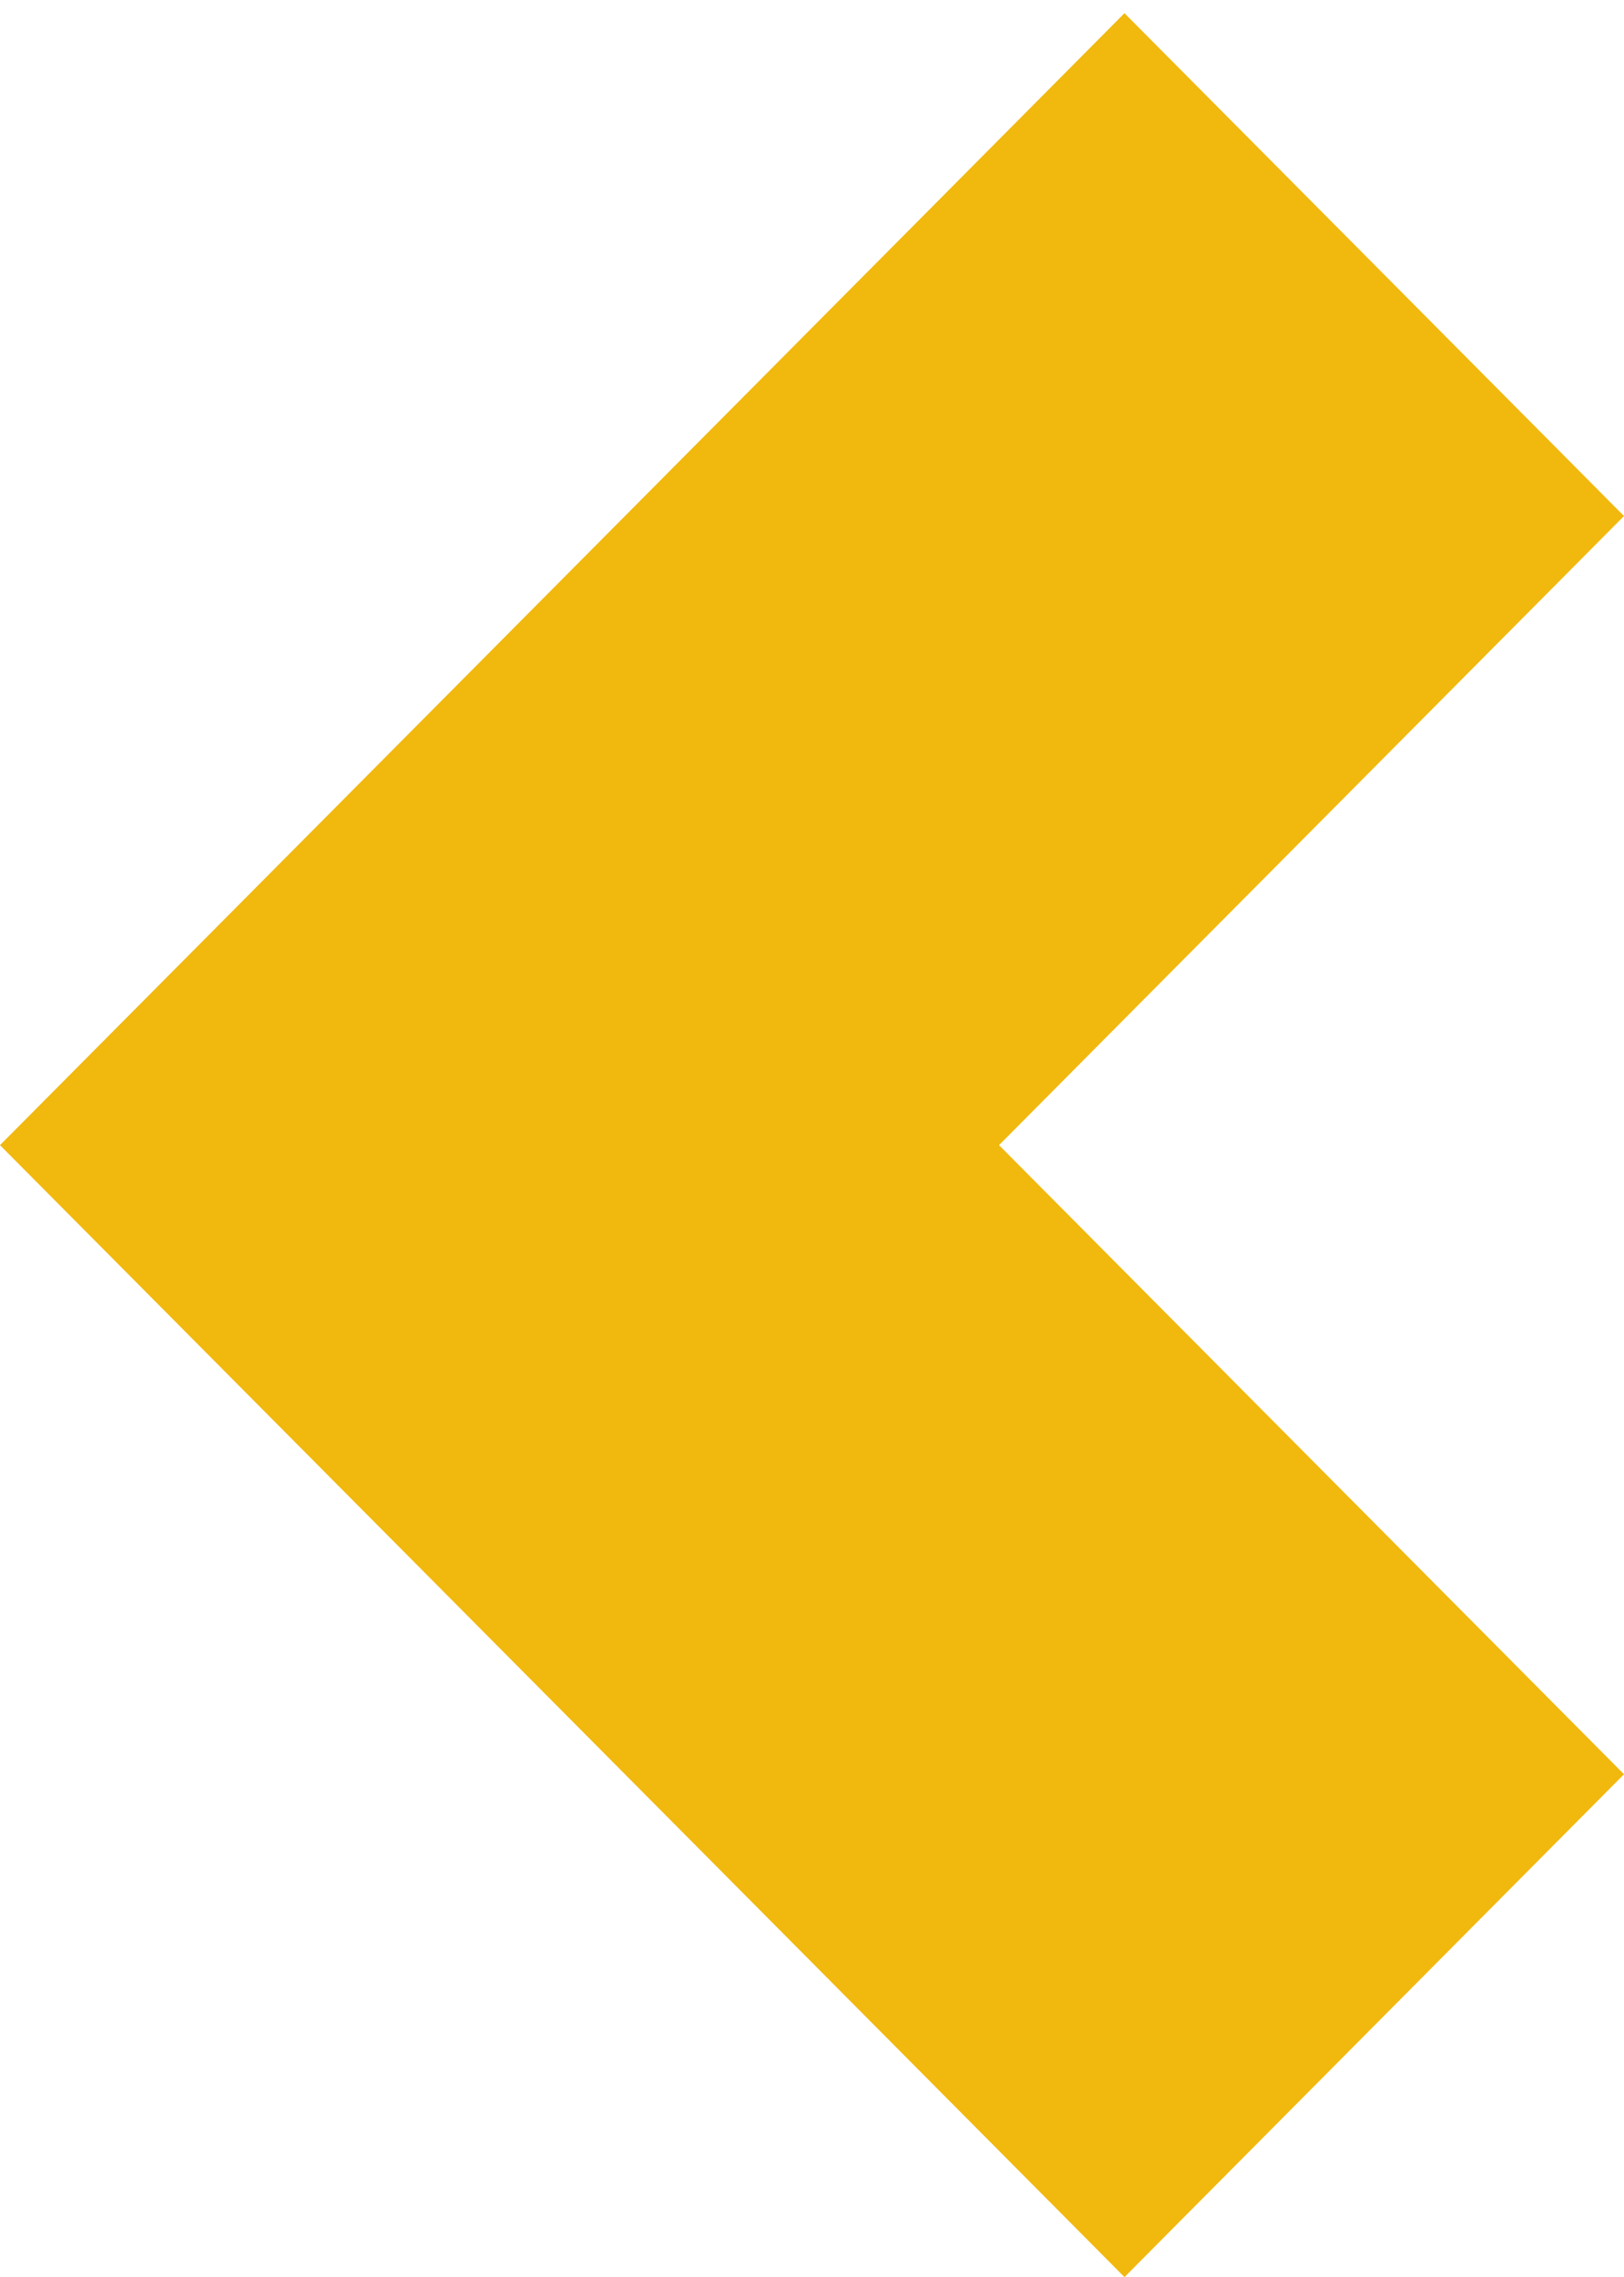
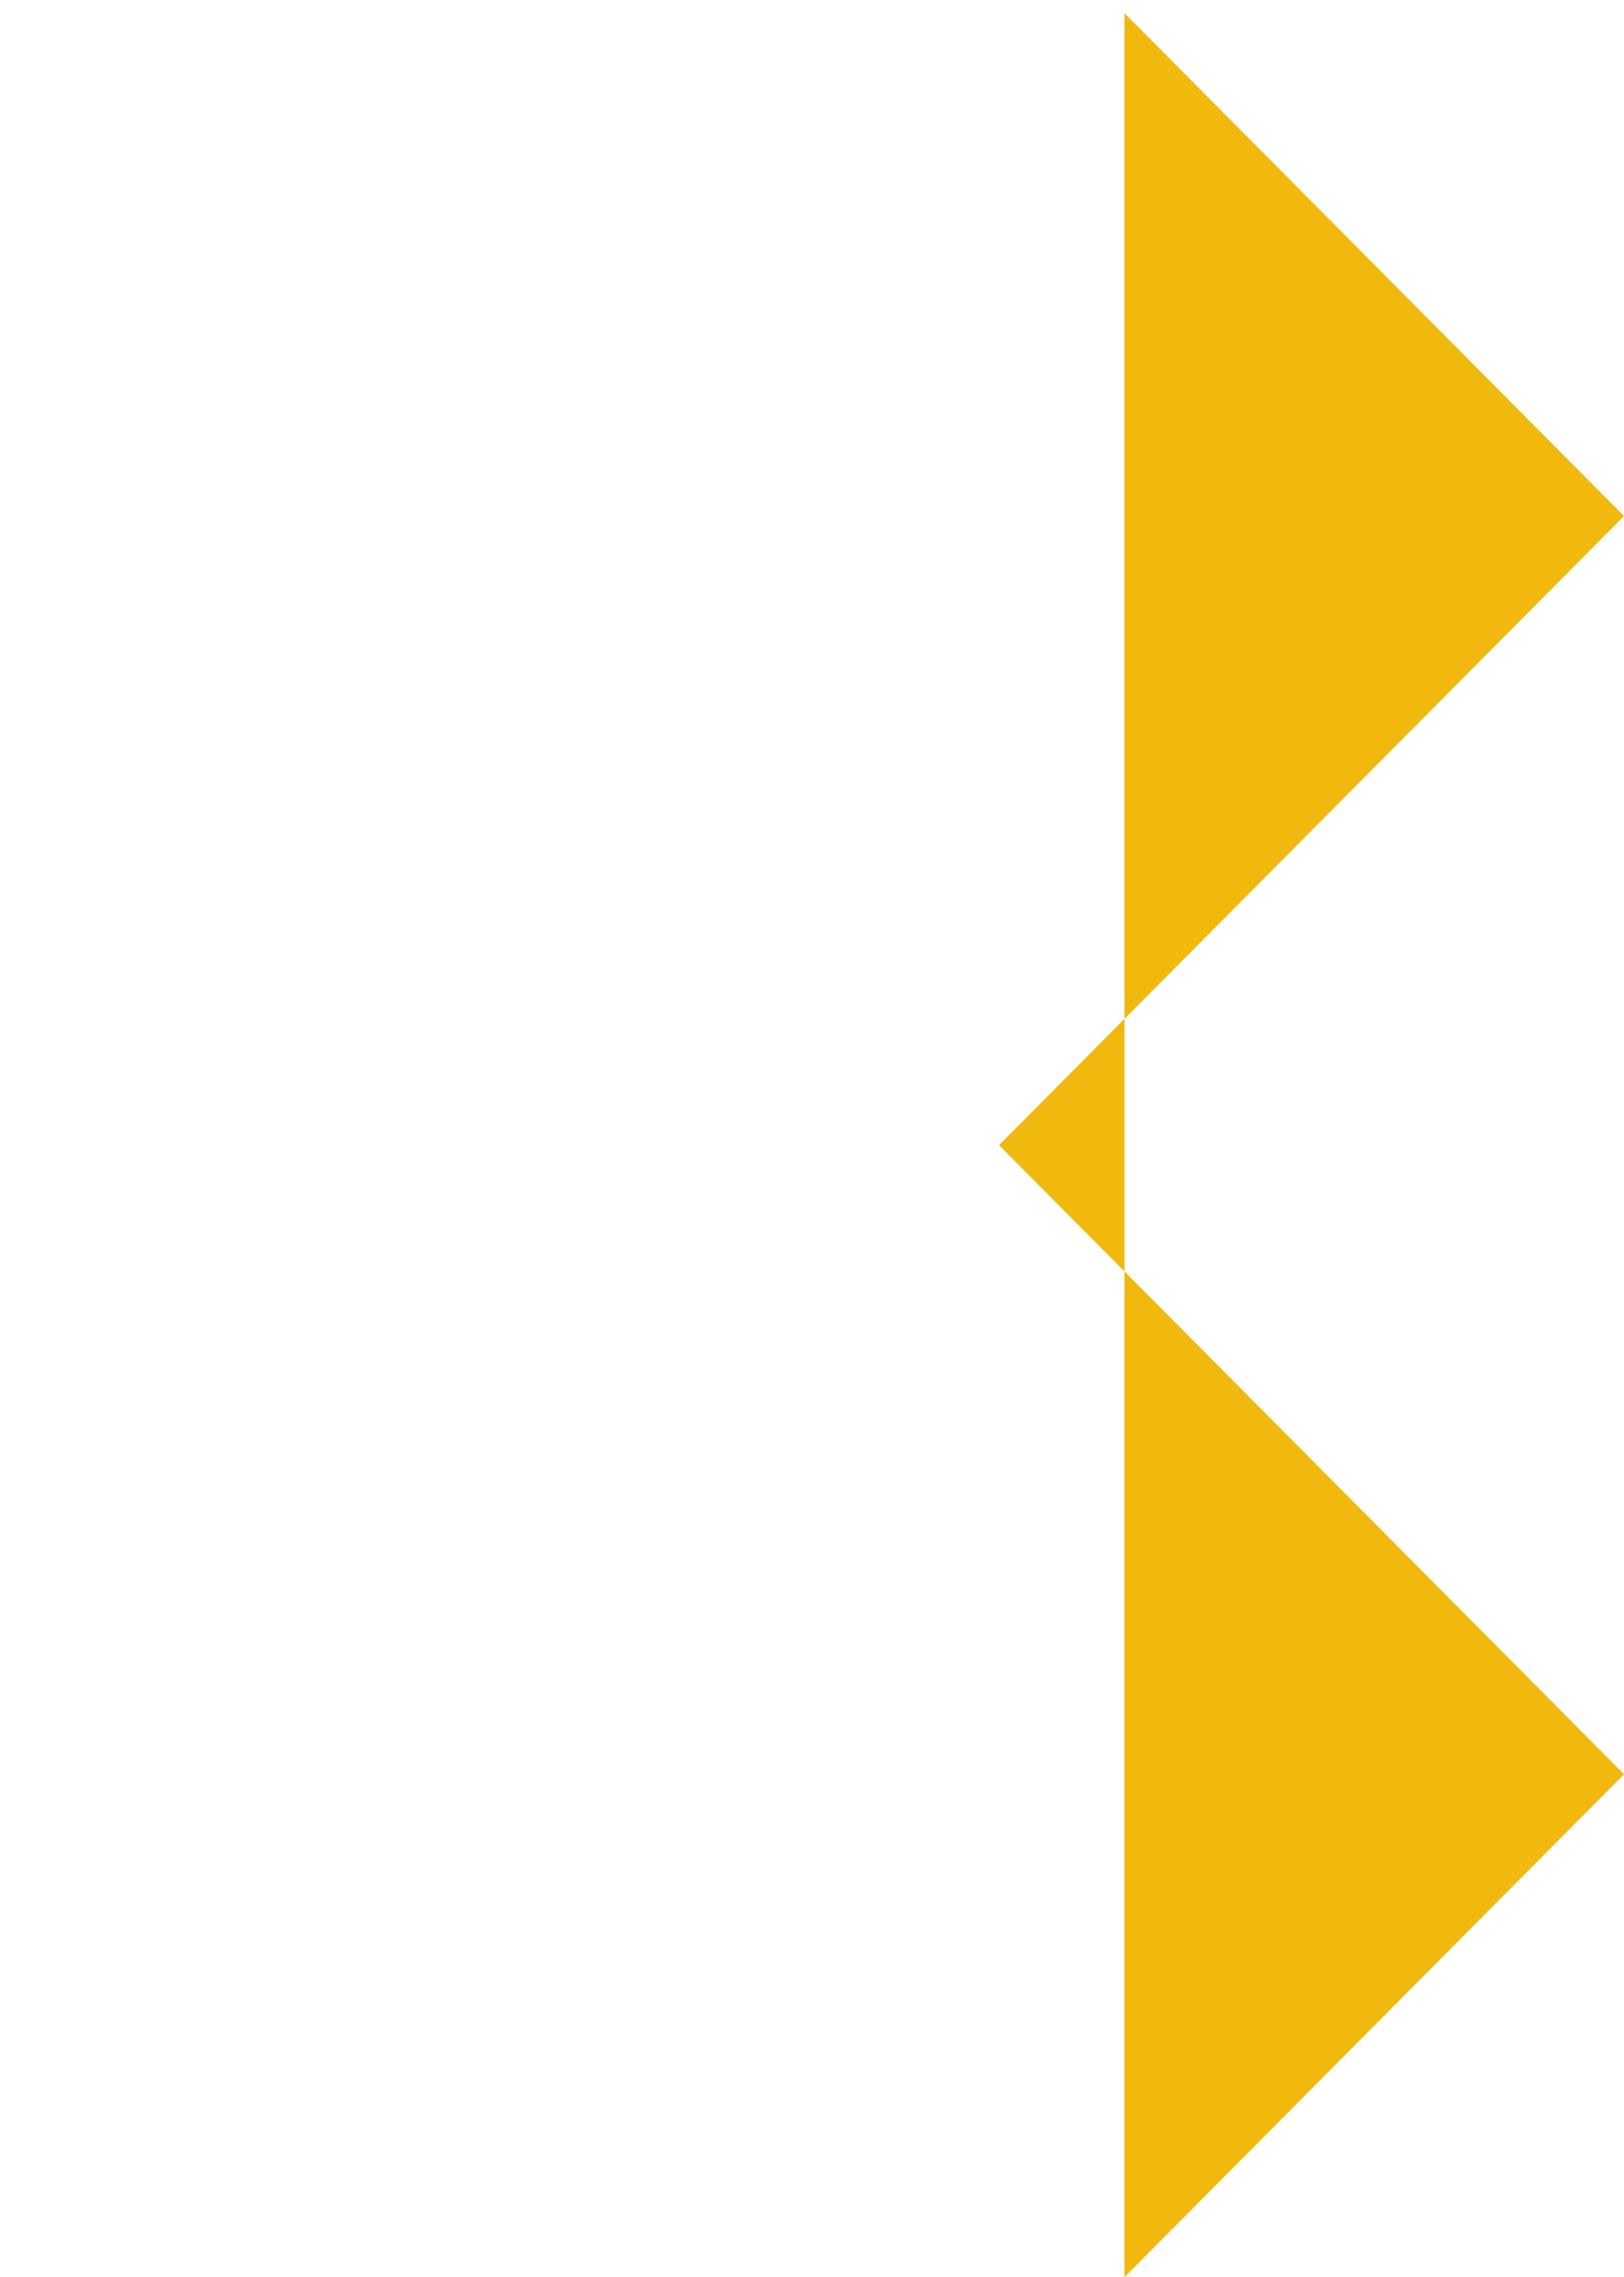
<svg xmlns="http://www.w3.org/2000/svg" width="97" height="136" viewBox="0 0 97 136" fill="none">
-   <path d="M59.671 68.394L97 30.82L67.164 0.788L0 68.394L67.164 136L97 105.968L59.671 68.394Z" fill="#F1B80E" />
+   <path d="M59.671 68.394L97 30.82L67.164 0.788L67.164 136L97 105.968L59.671 68.394Z" fill="#F1B80E" />
</svg>